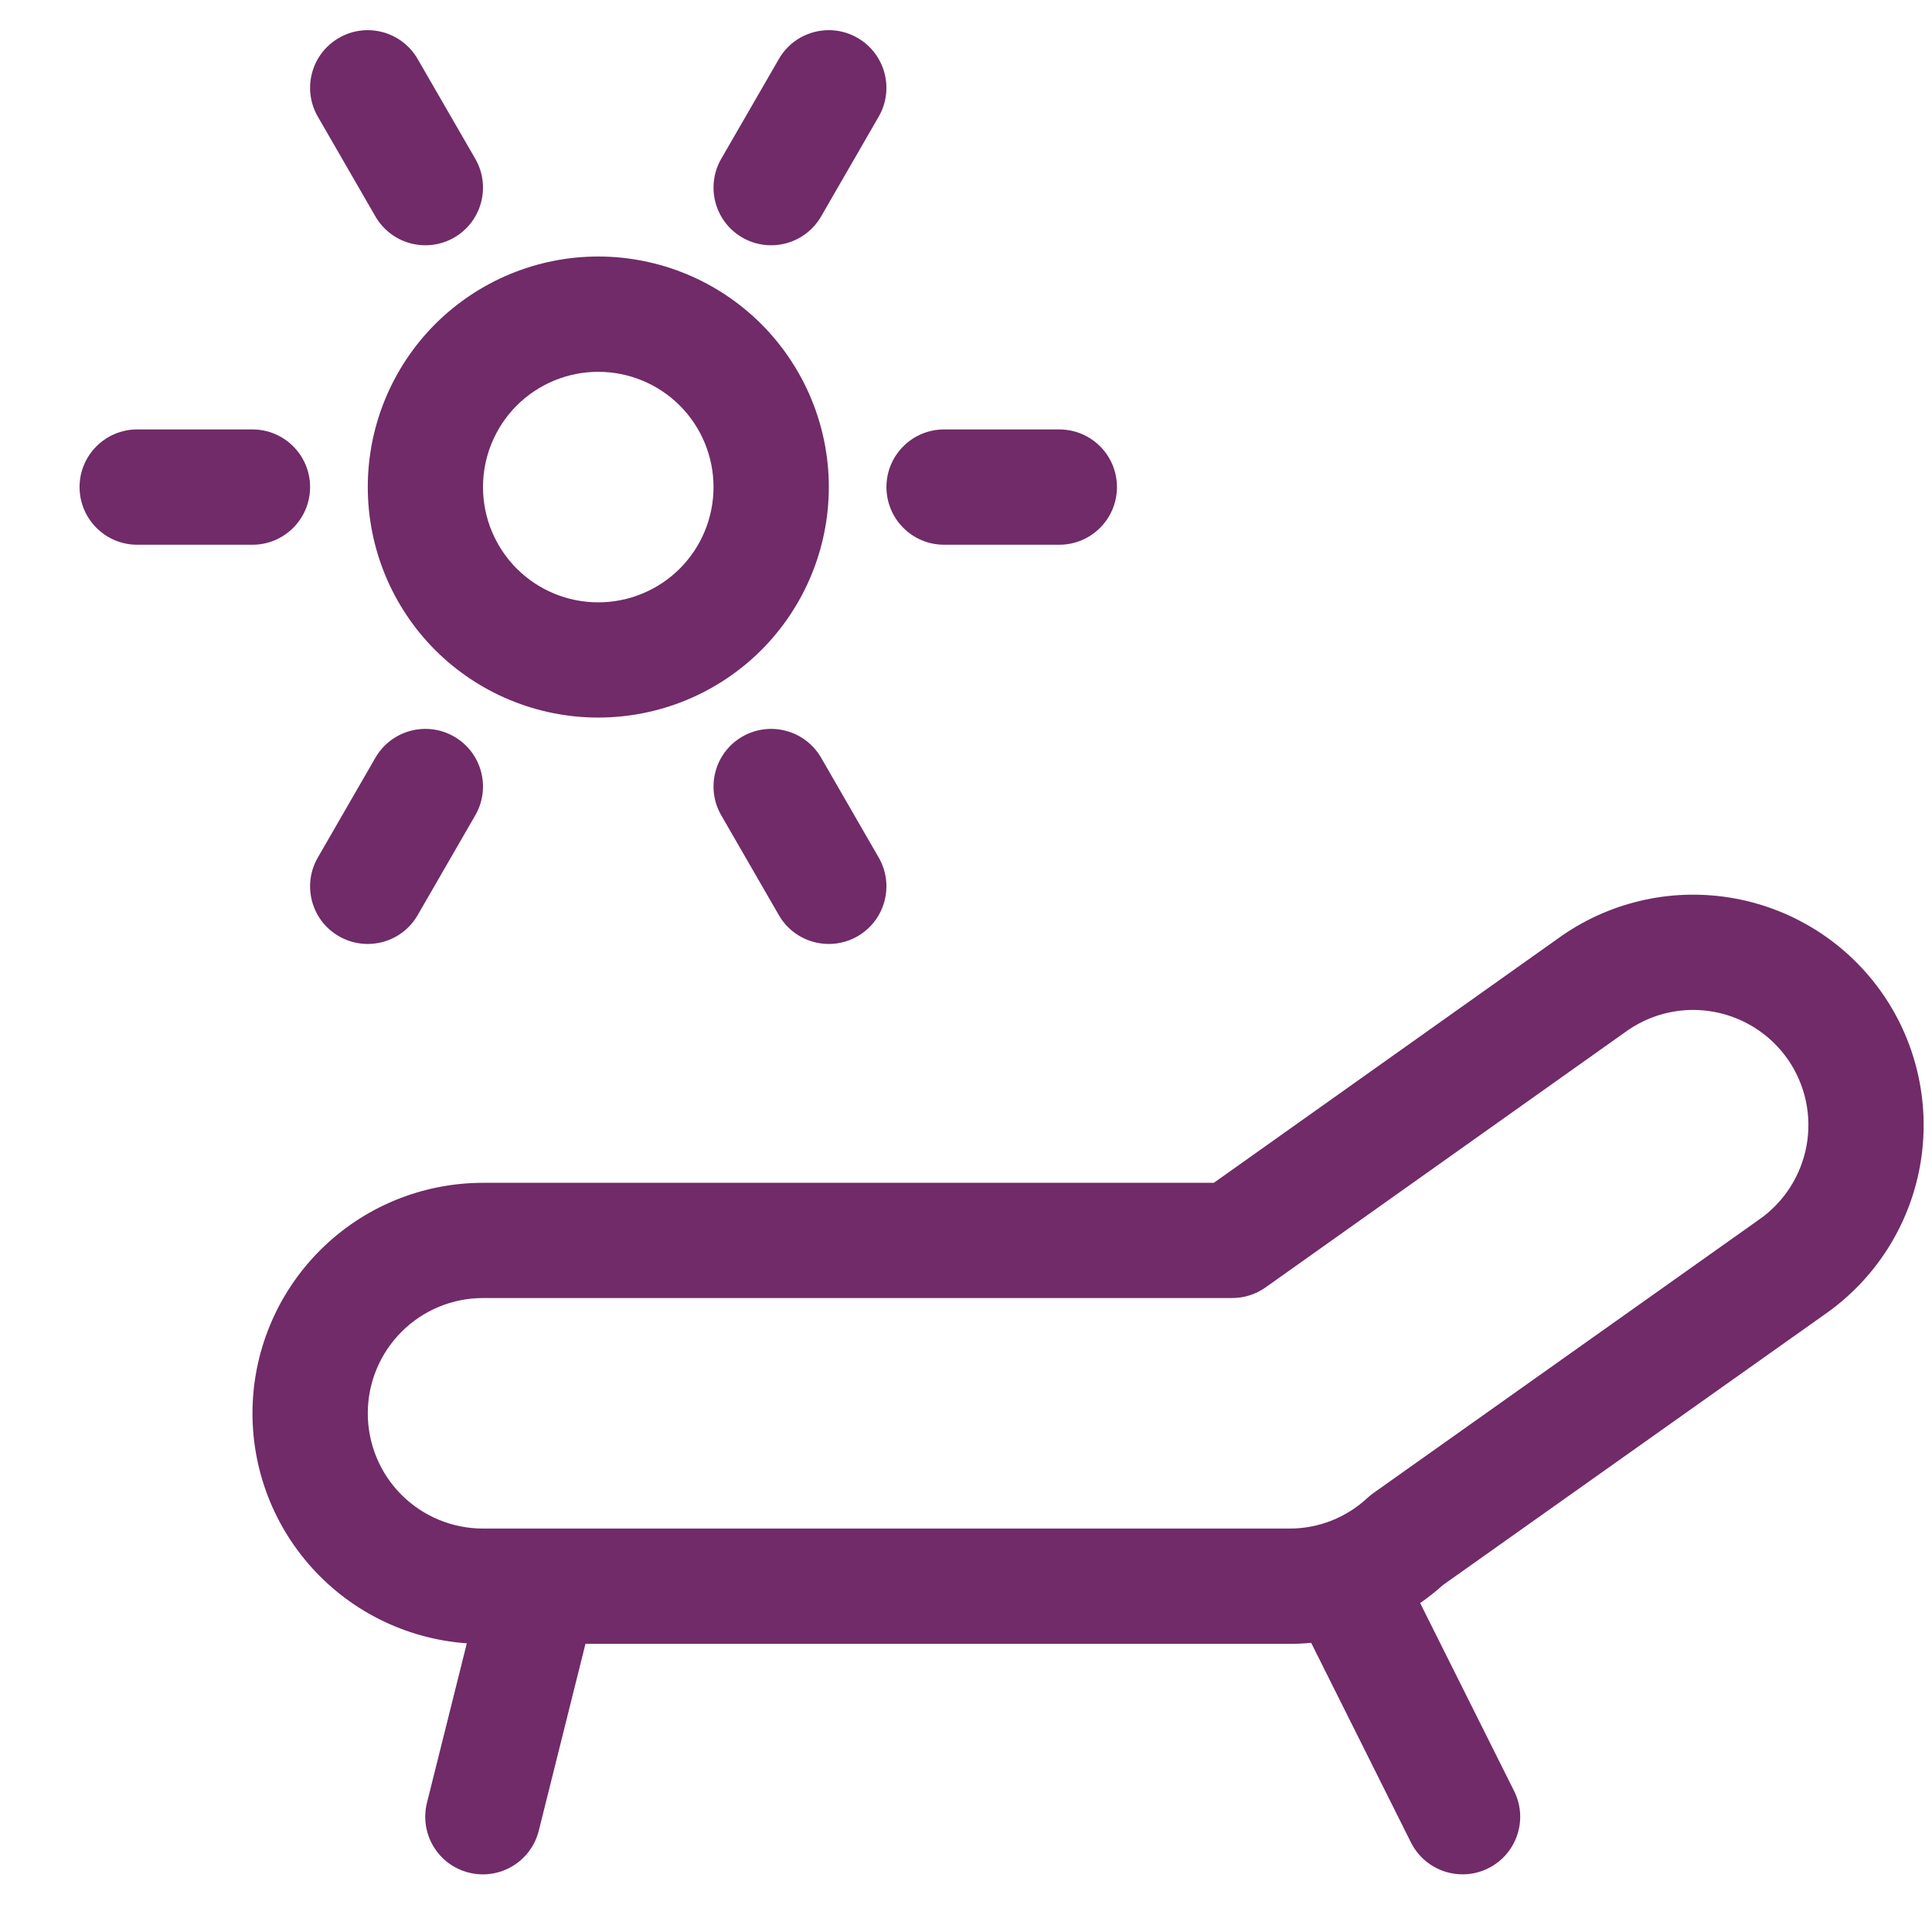
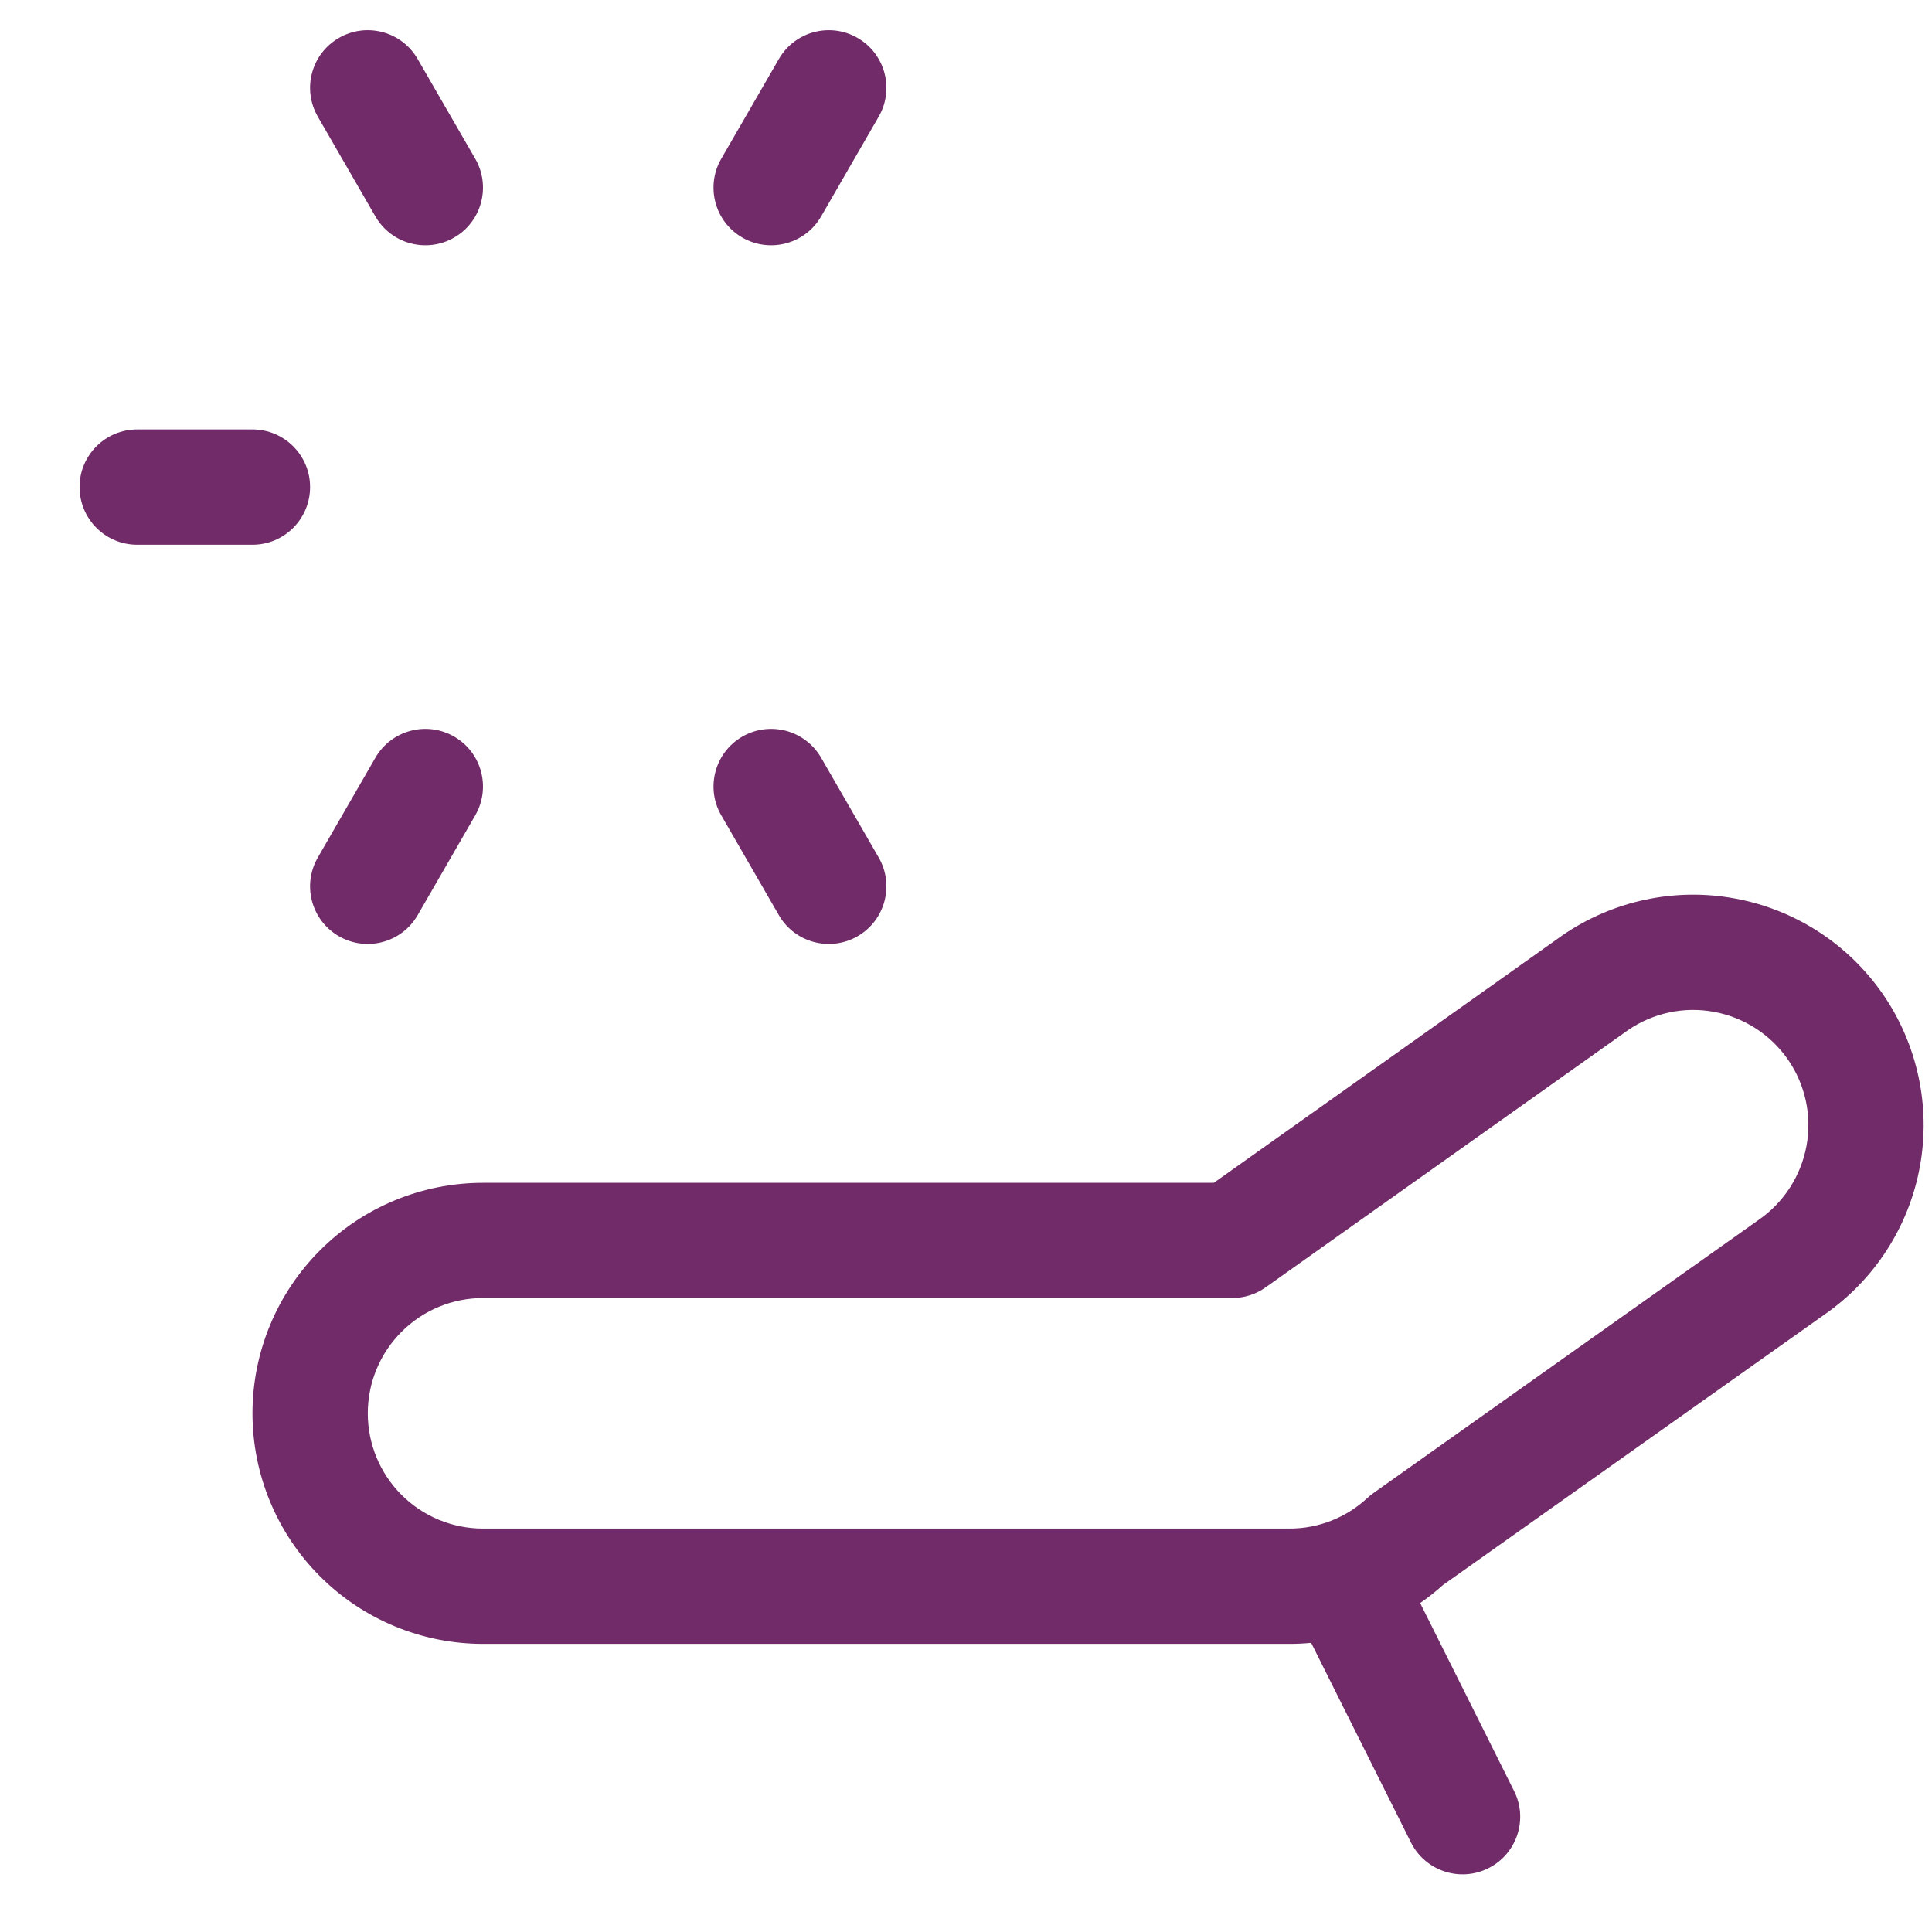
<svg xmlns="http://www.w3.org/2000/svg" width="22" height="22" viewBox="0 0 22 22" fill="none">
  <path fill-rule="evenodd" clip-rule="evenodd" d="M17.79 10.652C18.363 10.257 19.07 10.105 19.754 10.231C20.439 10.356 21.046 10.749 21.441 11.321C21.836 11.894 21.987 12.601 21.862 13.285C21.737 13.968 21.346 14.573 20.776 14.969L16.431 18.049C15.953 18.479 15.332 18.718 14.688 18.719L5.5 18.719C4.804 18.719 4.136 18.442 3.644 17.95C3.152 17.458 2.875 16.79 2.875 16.094C2.875 15.398 3.152 14.73 3.644 14.238C4.136 13.745 4.804 13.469 5.5 13.469H13.822L17.79 10.652ZM20.361 12.067C20.558 12.353 20.634 12.706 20.571 13.048C20.508 13.39 20.312 13.694 20.026 13.891L15.639 17.002C15.615 17.019 15.592 17.038 15.571 17.057C15.331 17.281 15.015 17.406 14.687 17.406C14.687 17.406 14.687 17.406 14.687 17.406H5.5C5.152 17.406 4.818 17.268 4.572 17.022C4.326 16.776 4.188 16.442 4.188 16.094C4.188 15.746 4.326 15.412 4.572 15.166C4.818 14.919 5.152 14.781 5.5 14.781H14.031C14.167 14.781 14.3 14.739 14.411 14.66L18.539 11.73C18.825 11.534 19.177 11.459 19.517 11.522C19.86 11.585 20.163 11.781 20.361 12.067Z" fill="#702B68" />
-   <path fill-rule="evenodd" clip-rule="evenodd" d="M6.314 17.426C6.665 17.514 6.879 17.87 6.791 18.222L6.135 20.847C6.047 21.198 5.691 21.412 5.339 21.324C4.987 21.236 4.774 20.88 4.862 20.528L5.518 17.903C5.606 17.552 5.962 17.338 6.314 17.426Z" fill="#702B68" />
  <path fill-rule="evenodd" clip-rule="evenodd" d="M15.049 17.476C15.373 17.313 15.767 17.445 15.929 17.769L17.241 20.394C17.404 20.718 17.272 21.112 16.948 21.274C16.624 21.436 16.23 21.305 16.067 20.981L14.755 18.356C14.593 18.032 14.724 17.638 15.049 17.476Z" fill="#702B68" />
-   <path fill-rule="evenodd" clip-rule="evenodd" d="M4.956 3.69C5.449 3.198 6.116 2.921 6.812 2.921C7.509 2.921 8.176 3.198 8.669 3.69C9.161 4.183 9.438 4.85 9.438 5.546C9.438 6.243 9.161 6.91 8.669 7.403C8.176 7.895 7.509 8.171 6.812 8.171C6.116 8.171 5.449 7.895 4.956 7.403C4.464 6.91 4.188 6.243 4.188 5.546C4.188 4.85 4.464 4.183 4.956 3.69ZM6.812 4.234C6.464 4.234 6.131 4.372 5.884 4.618C5.638 4.865 5.5 5.198 5.5 5.546C5.5 5.895 5.638 6.228 5.884 6.475C6.131 6.721 6.464 6.859 6.812 6.859C7.161 6.859 7.494 6.721 7.741 6.475C7.987 6.228 8.125 5.895 8.125 5.546C8.125 5.198 7.987 4.865 7.741 4.618C7.494 4.372 7.161 4.234 6.812 4.234Z" fill="#702B68" />
-   <path fill-rule="evenodd" clip-rule="evenodd" d="M10.094 5.546C10.094 5.184 10.388 4.89 10.75 4.89H12.062C12.425 4.89 12.719 5.184 12.719 5.546C12.719 5.909 12.425 6.203 12.062 6.203H10.75C10.388 6.203 10.094 5.909 10.094 5.546Z" fill="#702B68" />
  <path fill-rule="evenodd" clip-rule="evenodd" d="M0.906 5.546C0.906 5.184 1.2 4.89 1.562 4.89H2.875C3.237 4.89 3.531 5.184 3.531 5.546C3.531 5.909 3.237 6.203 2.875 6.203H1.562C1.2 6.203 0.906 5.909 0.906 5.546Z" fill="#702B68" />
  <path fill-rule="evenodd" clip-rule="evenodd" d="M9.766 0.432C10.079 0.613 10.187 1.014 10.006 1.328L9.35 2.465C9.168 2.779 8.767 2.886 8.453 2.705C8.139 2.524 8.032 2.122 8.213 1.808L8.869 0.672C9.05 0.358 9.452 0.25 9.766 0.432Z" fill="#702B68" />
  <path fill-rule="evenodd" clip-rule="evenodd" d="M5.172 8.388C5.486 8.569 5.593 8.971 5.412 9.284L4.756 10.421C4.575 10.735 4.173 10.842 3.859 10.661C3.545 10.48 3.438 10.079 3.619 9.765L4.275 8.628C4.457 8.314 4.858 8.207 5.172 8.388Z" fill="#702B68" />
  <path fill-rule="evenodd" clip-rule="evenodd" d="M3.859 0.432C4.173 0.25 4.575 0.358 4.756 0.672L5.412 1.808C5.593 2.122 5.486 2.524 5.172 2.705C4.858 2.886 4.457 2.779 4.275 2.465L3.619 1.328C3.438 1.014 3.545 0.613 3.859 0.432Z" fill="#702B68" />
  <path fill-rule="evenodd" clip-rule="evenodd" d="M8.453 8.388C8.767 8.207 9.168 8.314 9.35 8.628L10.006 9.765C10.187 10.079 10.079 10.48 9.766 10.661C9.452 10.842 9.05 10.735 8.869 10.421L8.213 9.284C8.032 8.971 8.139 8.569 8.453 8.388Z" fill="#702B68" />
</svg>